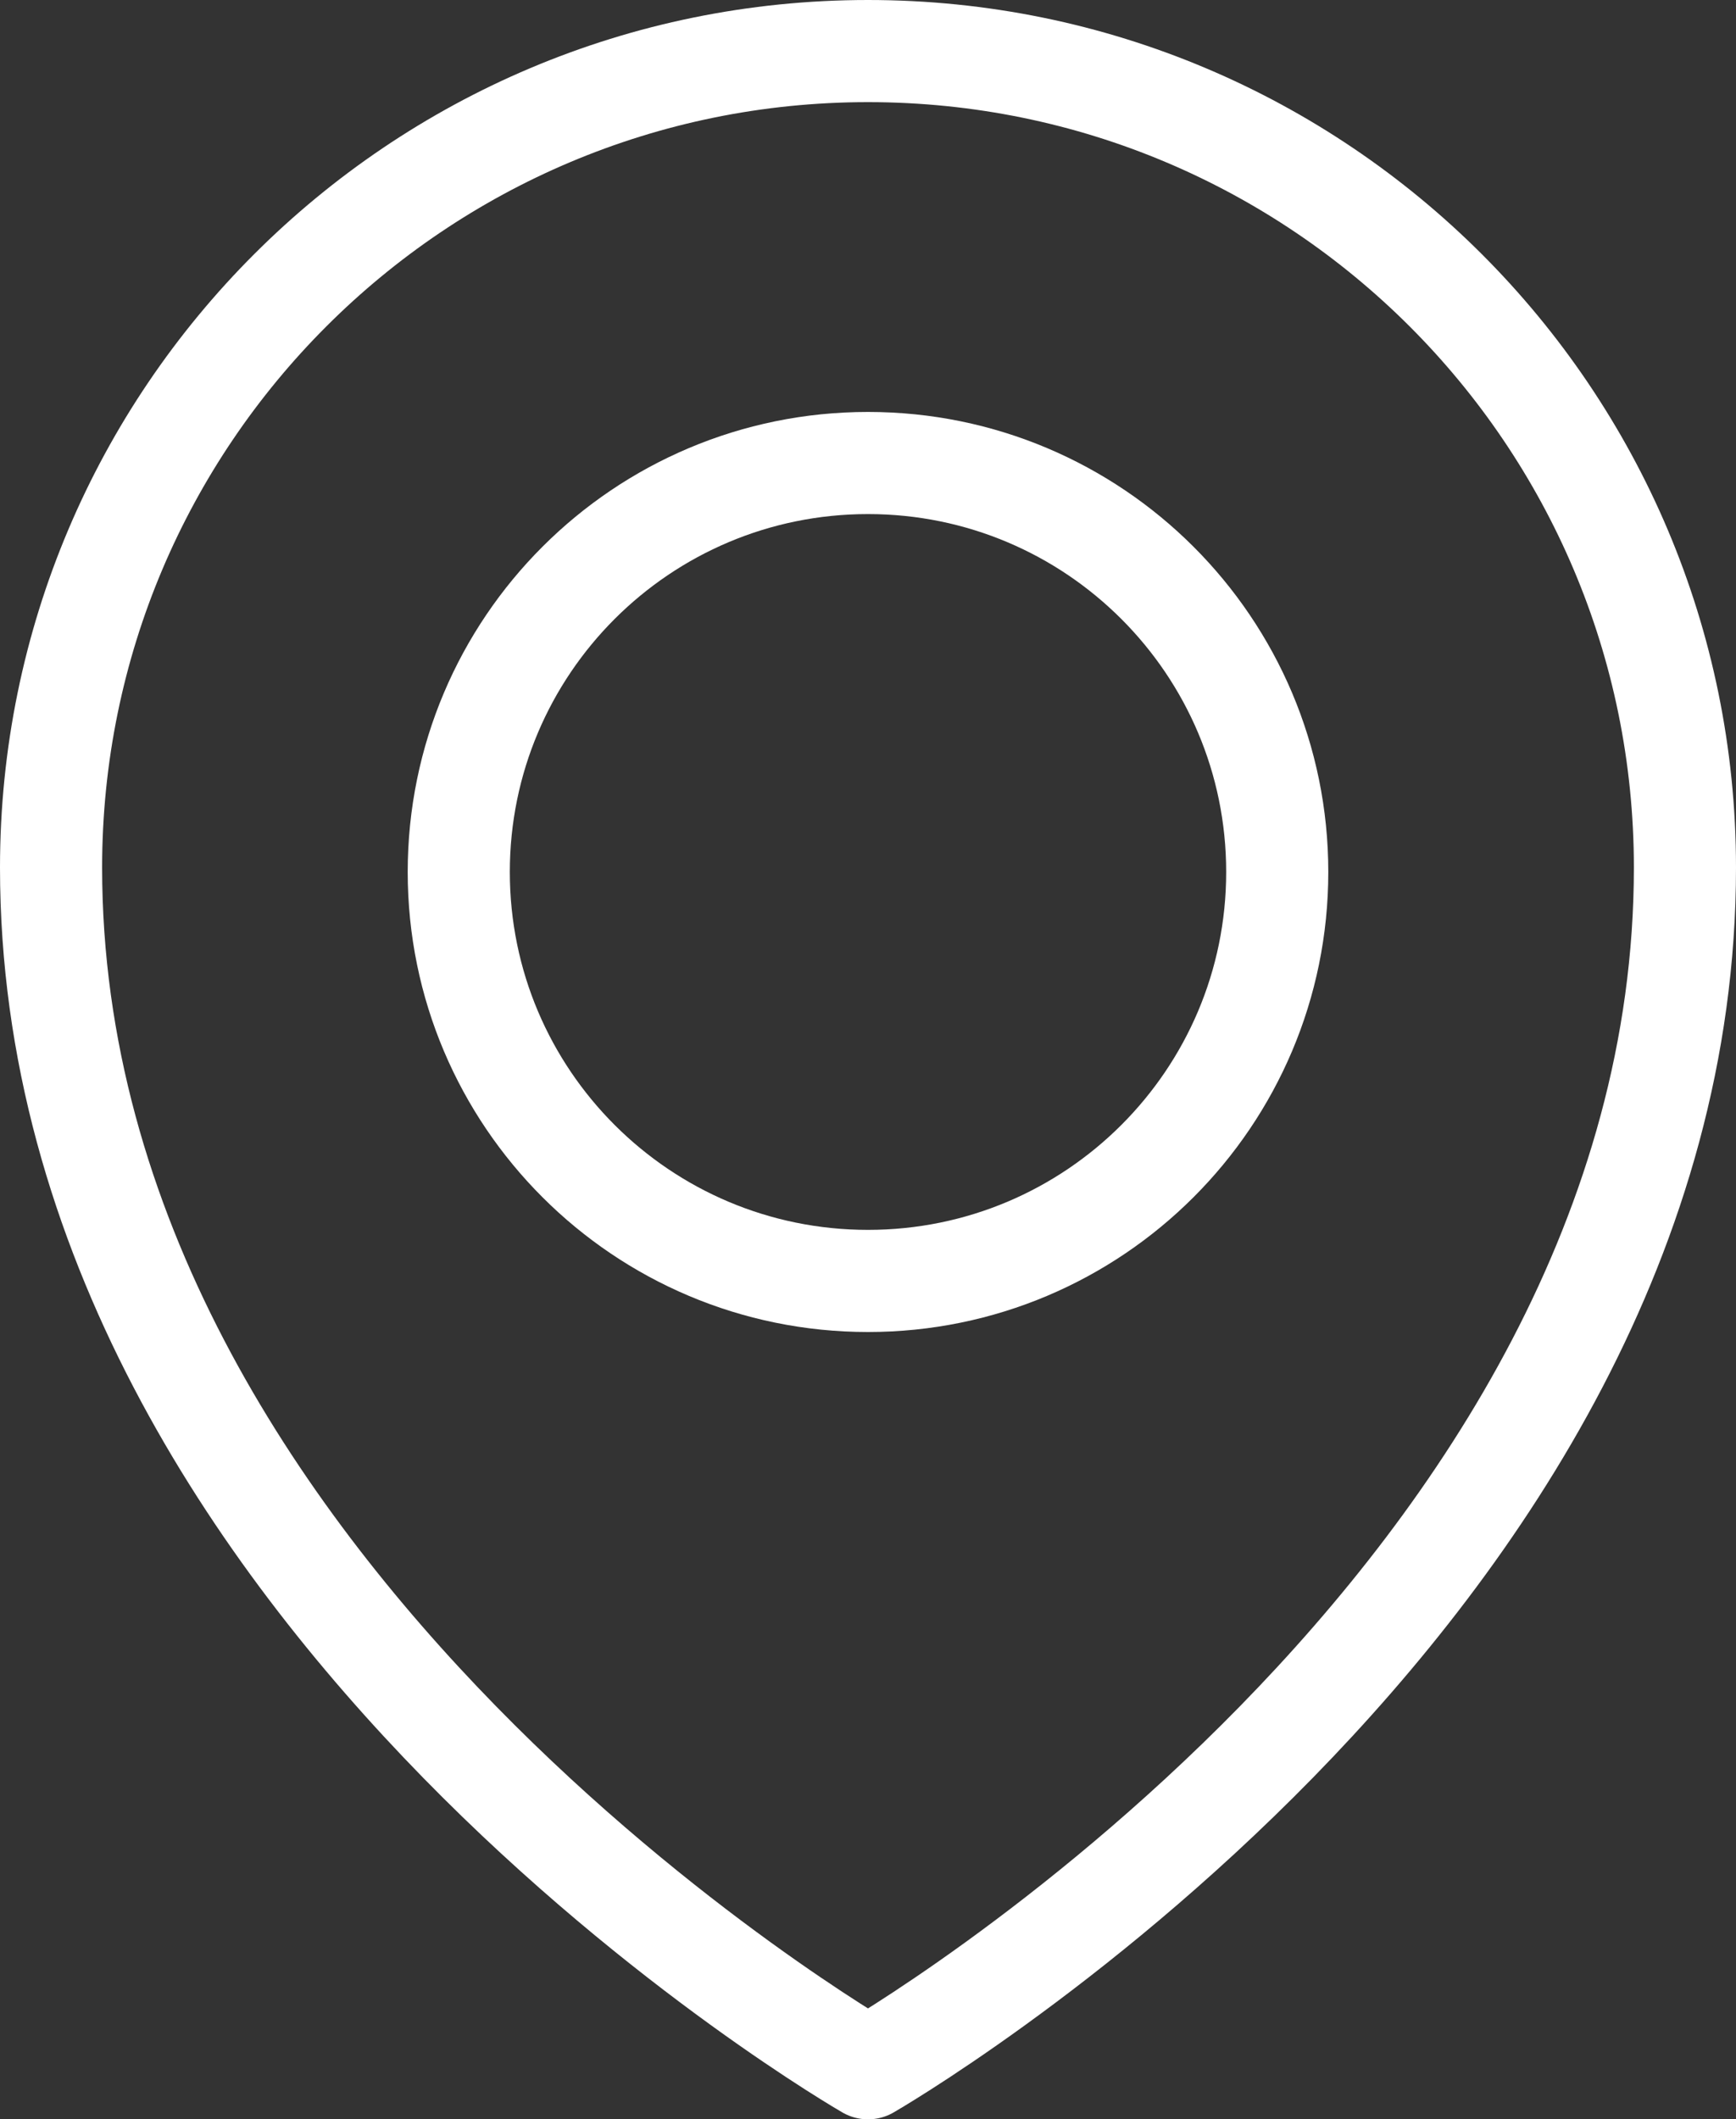
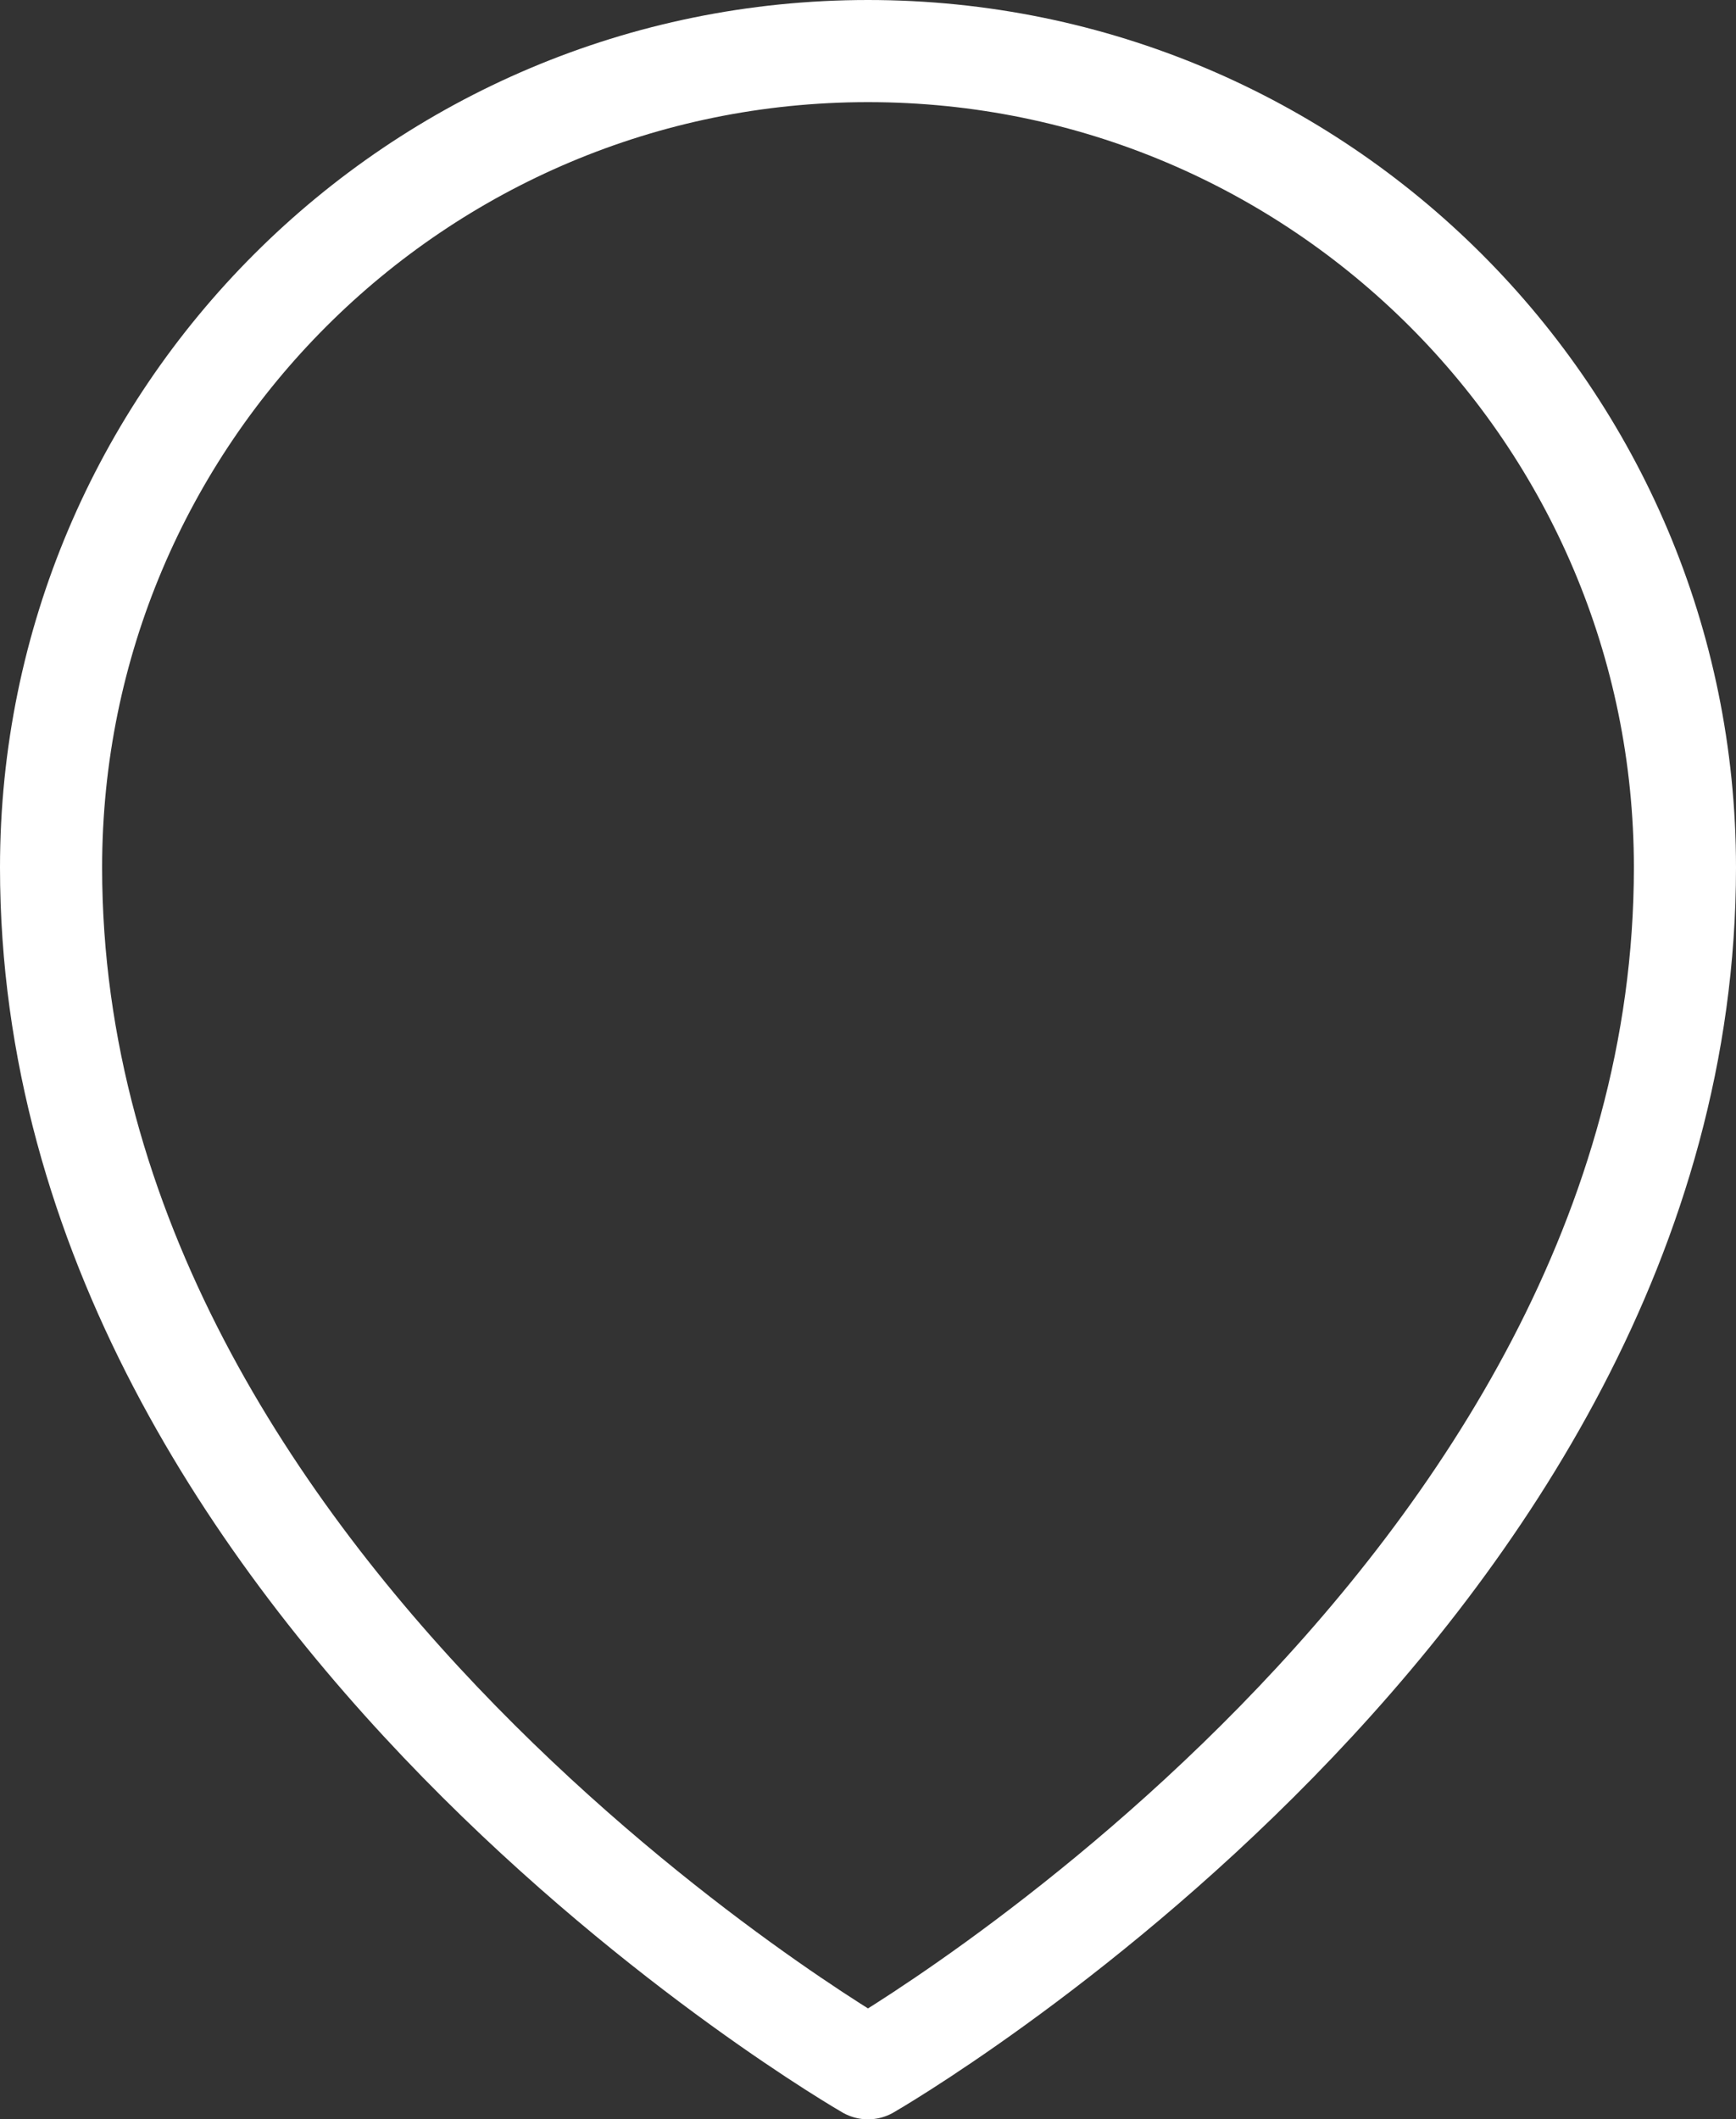
<svg xmlns="http://www.w3.org/2000/svg" width="68px" height="83px" viewBox="0 0 68 83" version="1.1">
  <rect x="0" y="0" width="68" height="83" fill="#333333" stroke="none" />
  <title>On Site Icon</title>
  <g id="Sponsorship" stroke="none" stroke-width="1" fill="none" fill-rule="evenodd" stroke-linecap="round" stroke-linejoin="round">
    <g id="GA_Sponsorship-Page_2021_V2" transform="translate(-325, -4596)" stroke="#FFFFFF" stroke-width="4">
      <g id="Group-28" transform="translate(80, 4397)">
        <g id="Group-27" transform="translate(0, 201)">
          <g id="Group-18" transform="translate(180, 0)">
            <g id="On-Site-Icon" transform="translate(67, 0)">
              <path d="M32,79 C32,79 0,60.597 0,31.975 C0,14.316 14.327,0 32,0 C49.673,0 64,14.316 64,31.975 C64,60.597 32,79 32,79 Z" id="Stroke-1" />
-               <path d="M48.03,32.15 C48.03,40.995 40.853,48.166 32,48.166 C23.146,48.166 15.97,40.995 15.97,32.15 C15.97,23.304 23.146,16.133 32,16.133 C40.853,16.133 48.03,23.304 48.03,32.15 Z" id="Stroke-3" />
            </g>
          </g>
        </g>
      </g>
    </g>
  </g>
</svg>